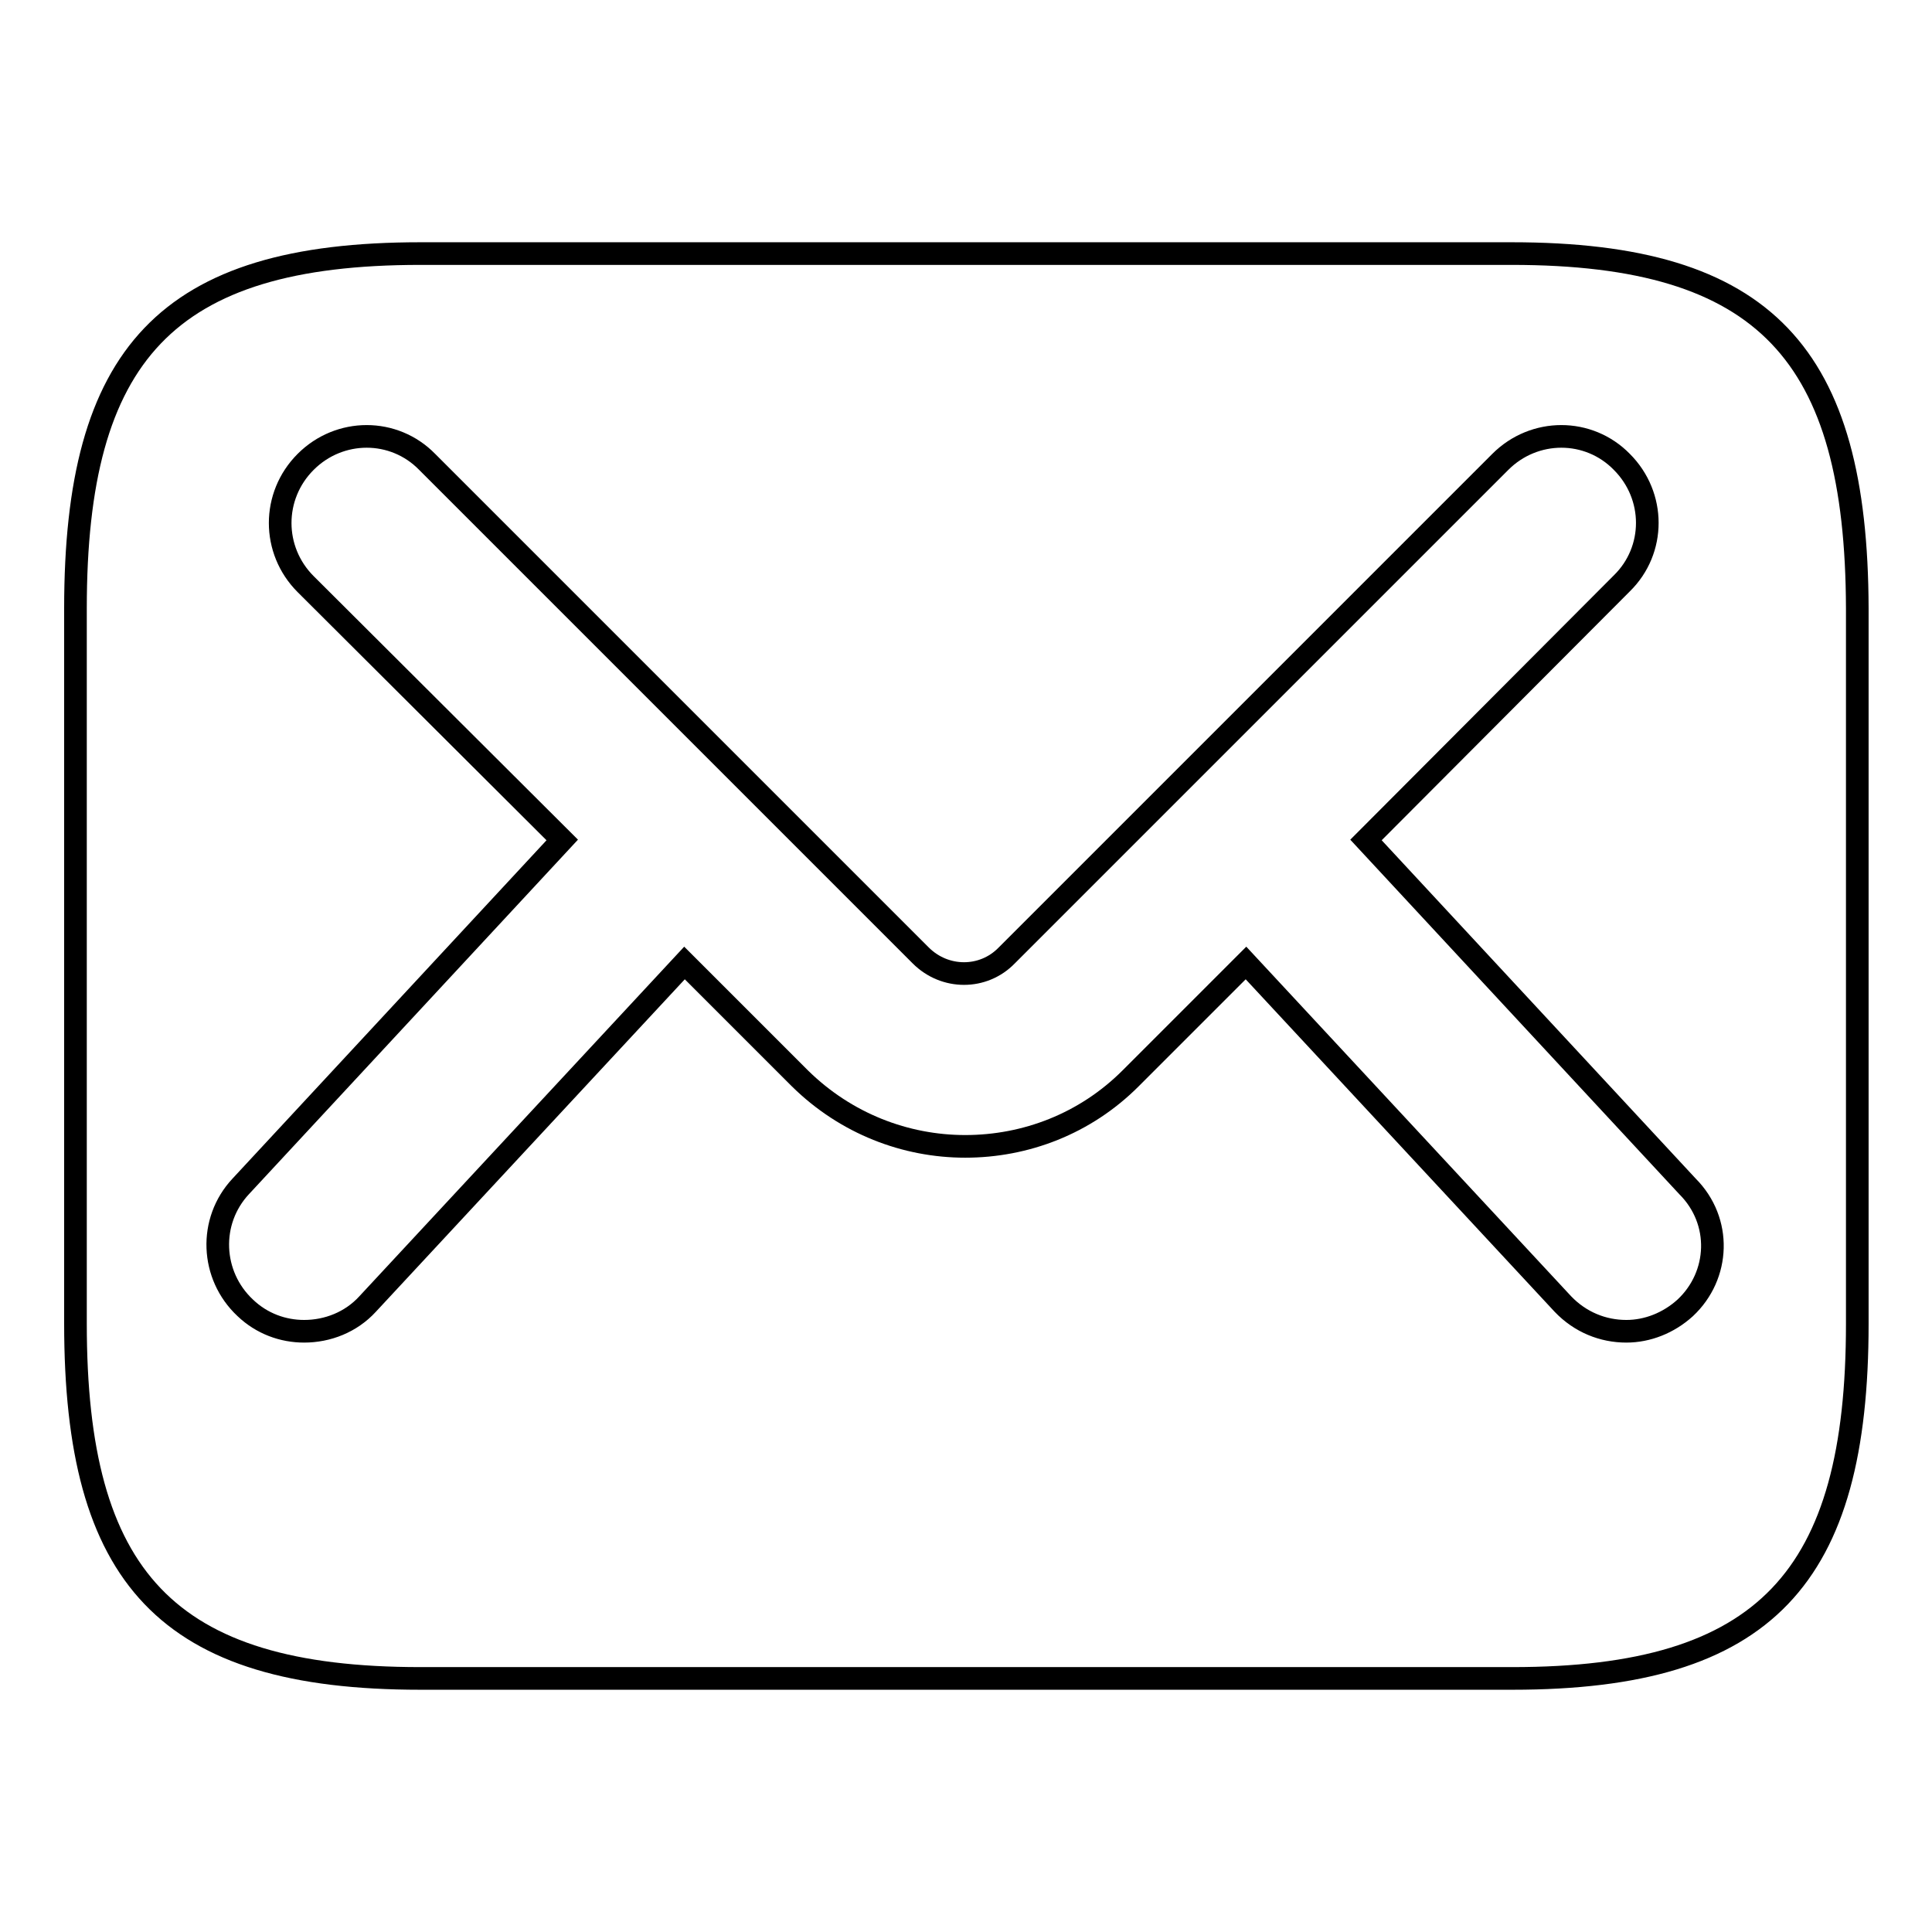
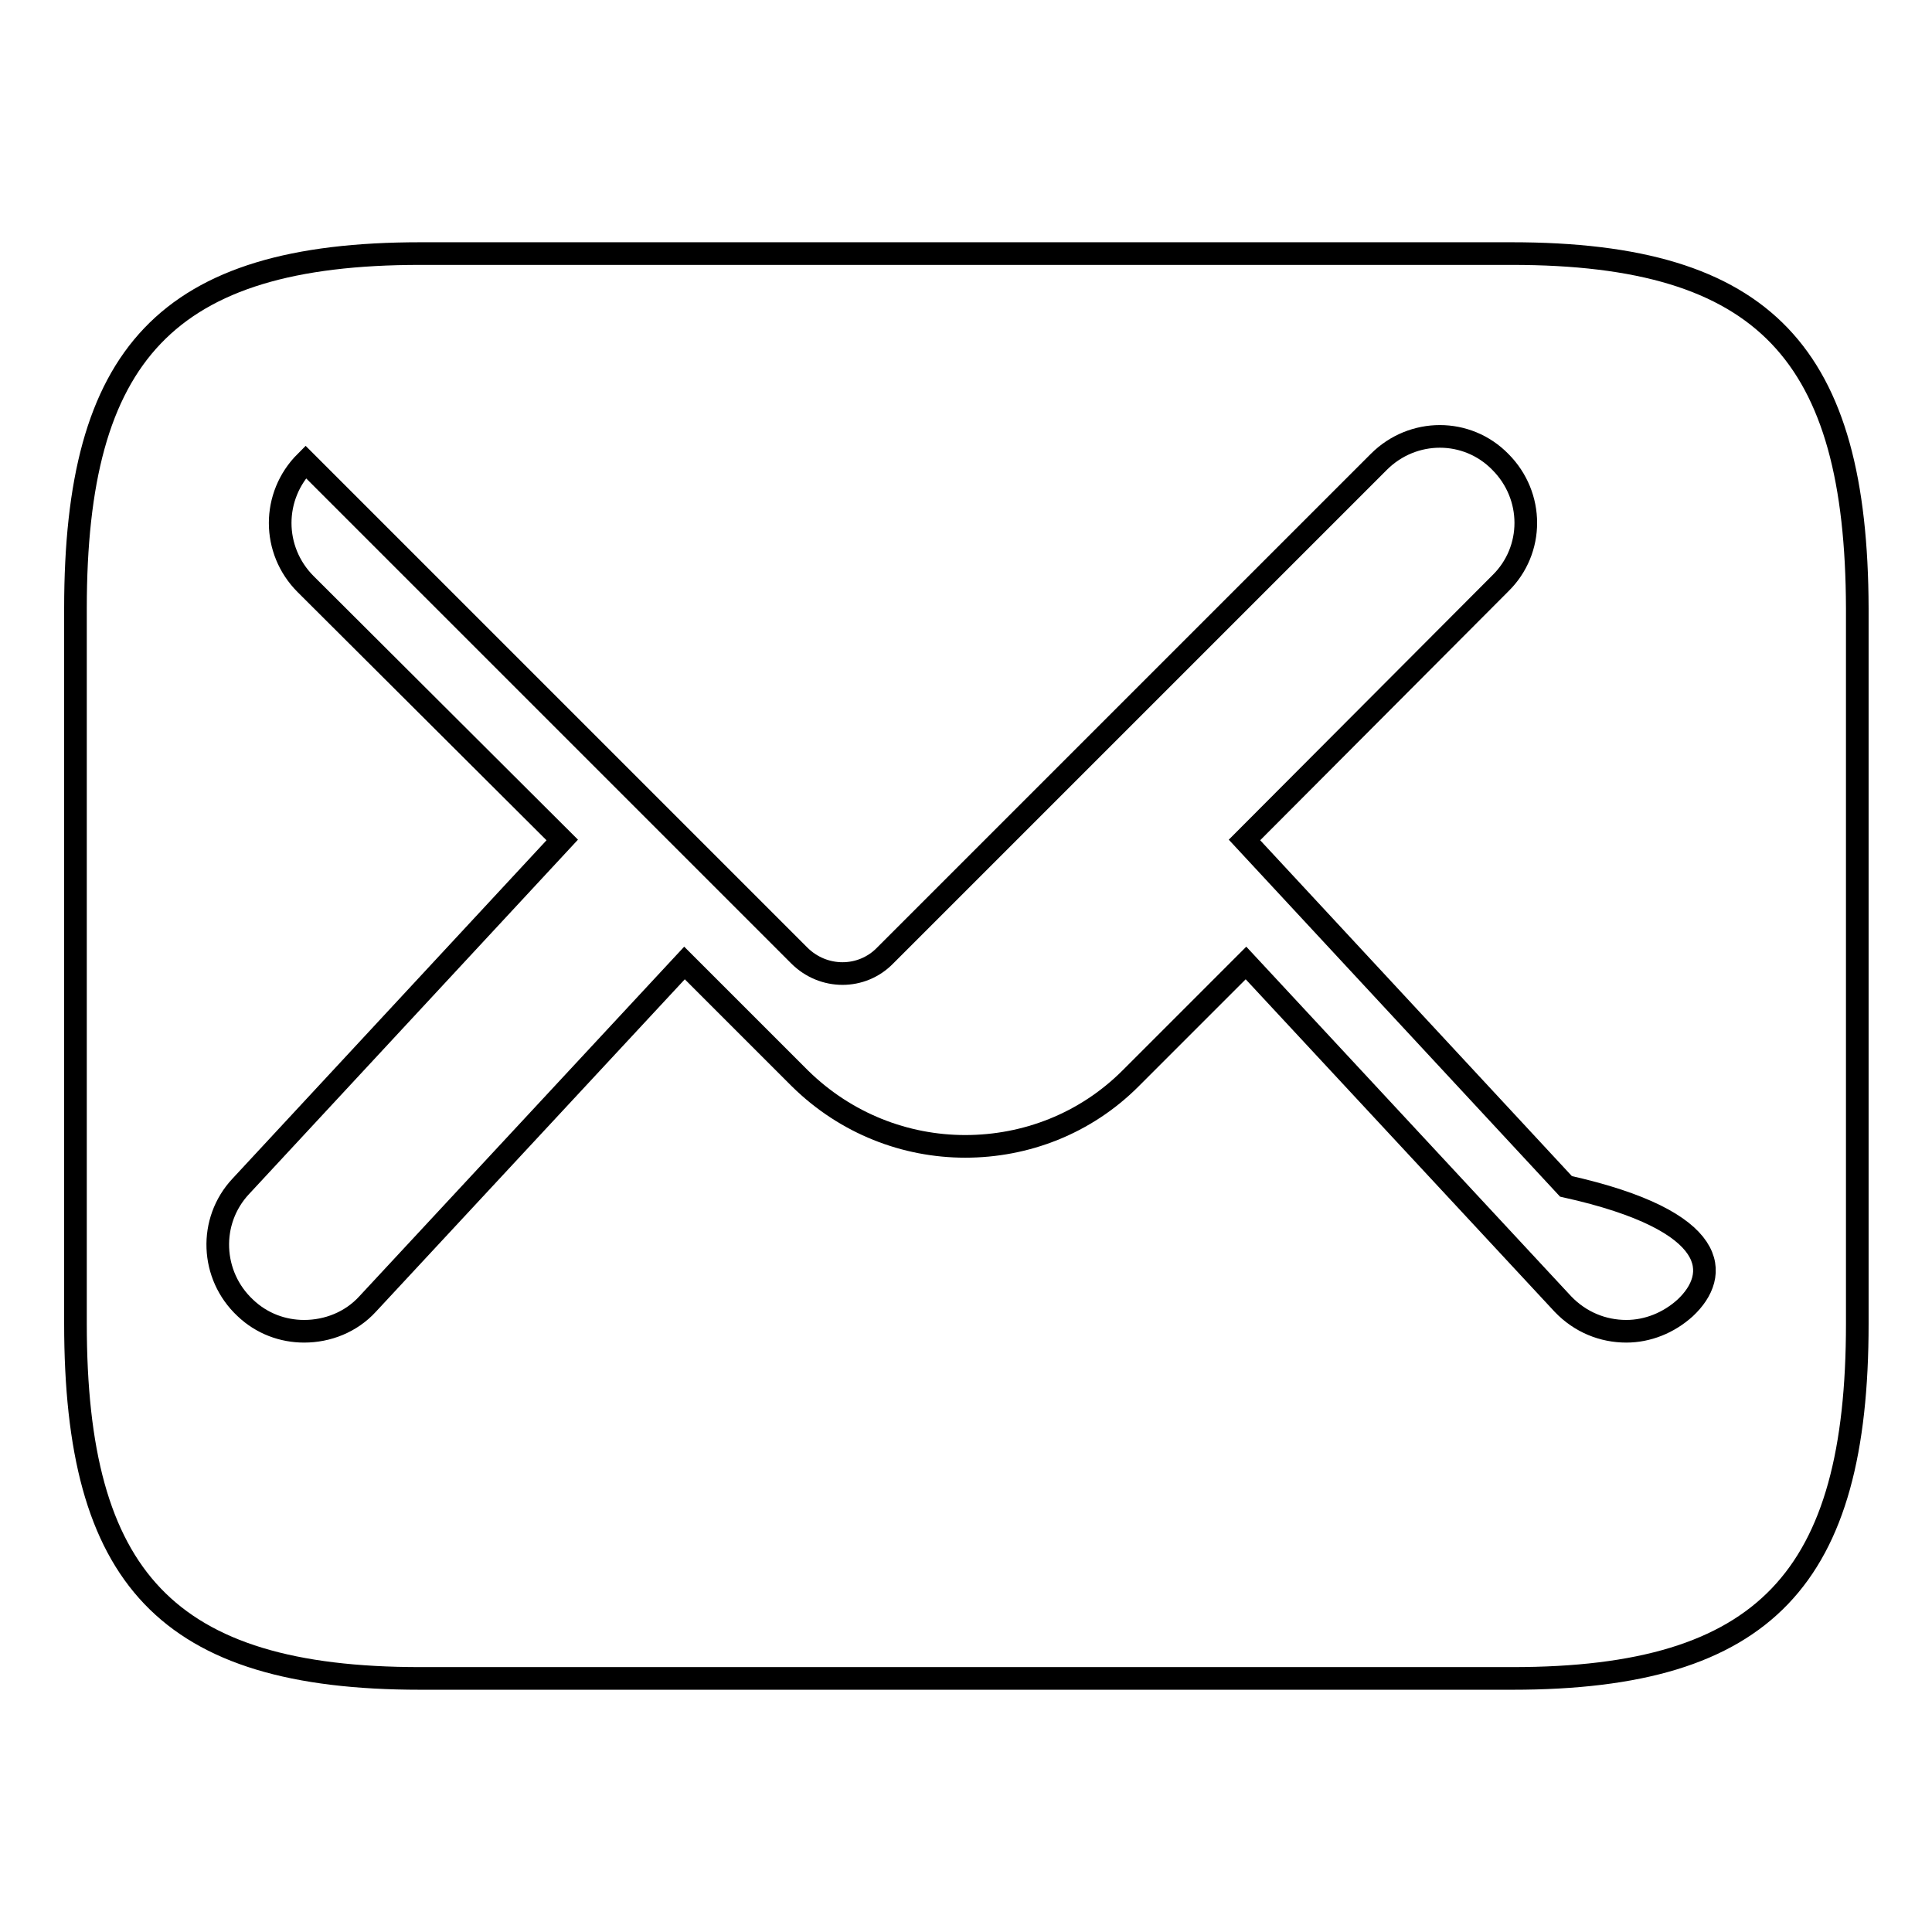
<svg xmlns="http://www.w3.org/2000/svg" version="1.1" x="0px" y="0px" viewBox="0 0 256 256" enable-background="new 0 0 256 256" xml:space="preserve">
  <g>
    <g>
-       <path stroke-width="3" fill-opacity="0" stroke="#000000" d="M200.3,33.6H55.7C22,33.6,10,47,10,80.6v94.8c0,33.6,12,47,45.7,47h144.7c33.6,0,45.7-13.4,45.7-47V80.6C246,47,234,33.6,200.3,33.6z M223.3,173.3c-2.2,2-5,3.1-7.8,3.1c-3.1,0-6.1-1.2-8.4-3.6l-42-45.2l-15.3,15.3c-6,6-13.9,9-21.9,9c-7.9,0-15.8-3-21.9-9l-15.3-15.3l-42,45.2c-2.2,2.4-5.3,3.6-8.4,3.6c-2.8,0-5.6-1-7.8-3.1c-4.6-4.3-4.9-11.5-0.6-16.1l42.6-45.9l-34-33.9c-4.5-4.5-4.5-11.7,0-16.2c4.5-4.5,11.7-4.5,16.1,0l65.4,65.4c3.2,3.2,8.3,3.2,11.4,0l65.4-65.4c4.5-4.5,11.7-4.5,16.1,0c4.5,4.5,4.5,11.7,0,16.1l-33.9,34l42.6,45.9C228.2,161.8,227.9,169,223.3,173.3z" />
+       <path stroke-width="3" fill-opacity="0" stroke="#000000" d="M200.3,33.6H55.7C22,33.6,10,47,10,80.6v94.8c0,33.6,12,47,45.7,47h144.7c33.6,0,45.7-13.4,45.7-47V80.6C246,47,234,33.6,200.3,33.6z M223.3,173.3c-2.2,2-5,3.1-7.8,3.1c-3.1,0-6.1-1.2-8.4-3.6l-42-45.2l-15.3,15.3c-6,6-13.9,9-21.9,9c-7.9,0-15.8-3-21.9-9l-15.3-15.3l-42,45.2c-2.2,2.4-5.3,3.6-8.4,3.6c-2.8,0-5.6-1-7.8-3.1c-4.6-4.3-4.9-11.5-0.6-16.1l42.6-45.9l-34-33.9c-4.5-4.5-4.5-11.7,0-16.2l65.4,65.4c3.2,3.2,8.3,3.2,11.4,0l65.4-65.4c4.5-4.5,11.7-4.5,16.1,0c4.5,4.5,4.5,11.7,0,16.1l-33.9,34l42.6,45.9C228.2,161.8,227.9,169,223.3,173.3z" />
    </g>
  </g>
</svg>